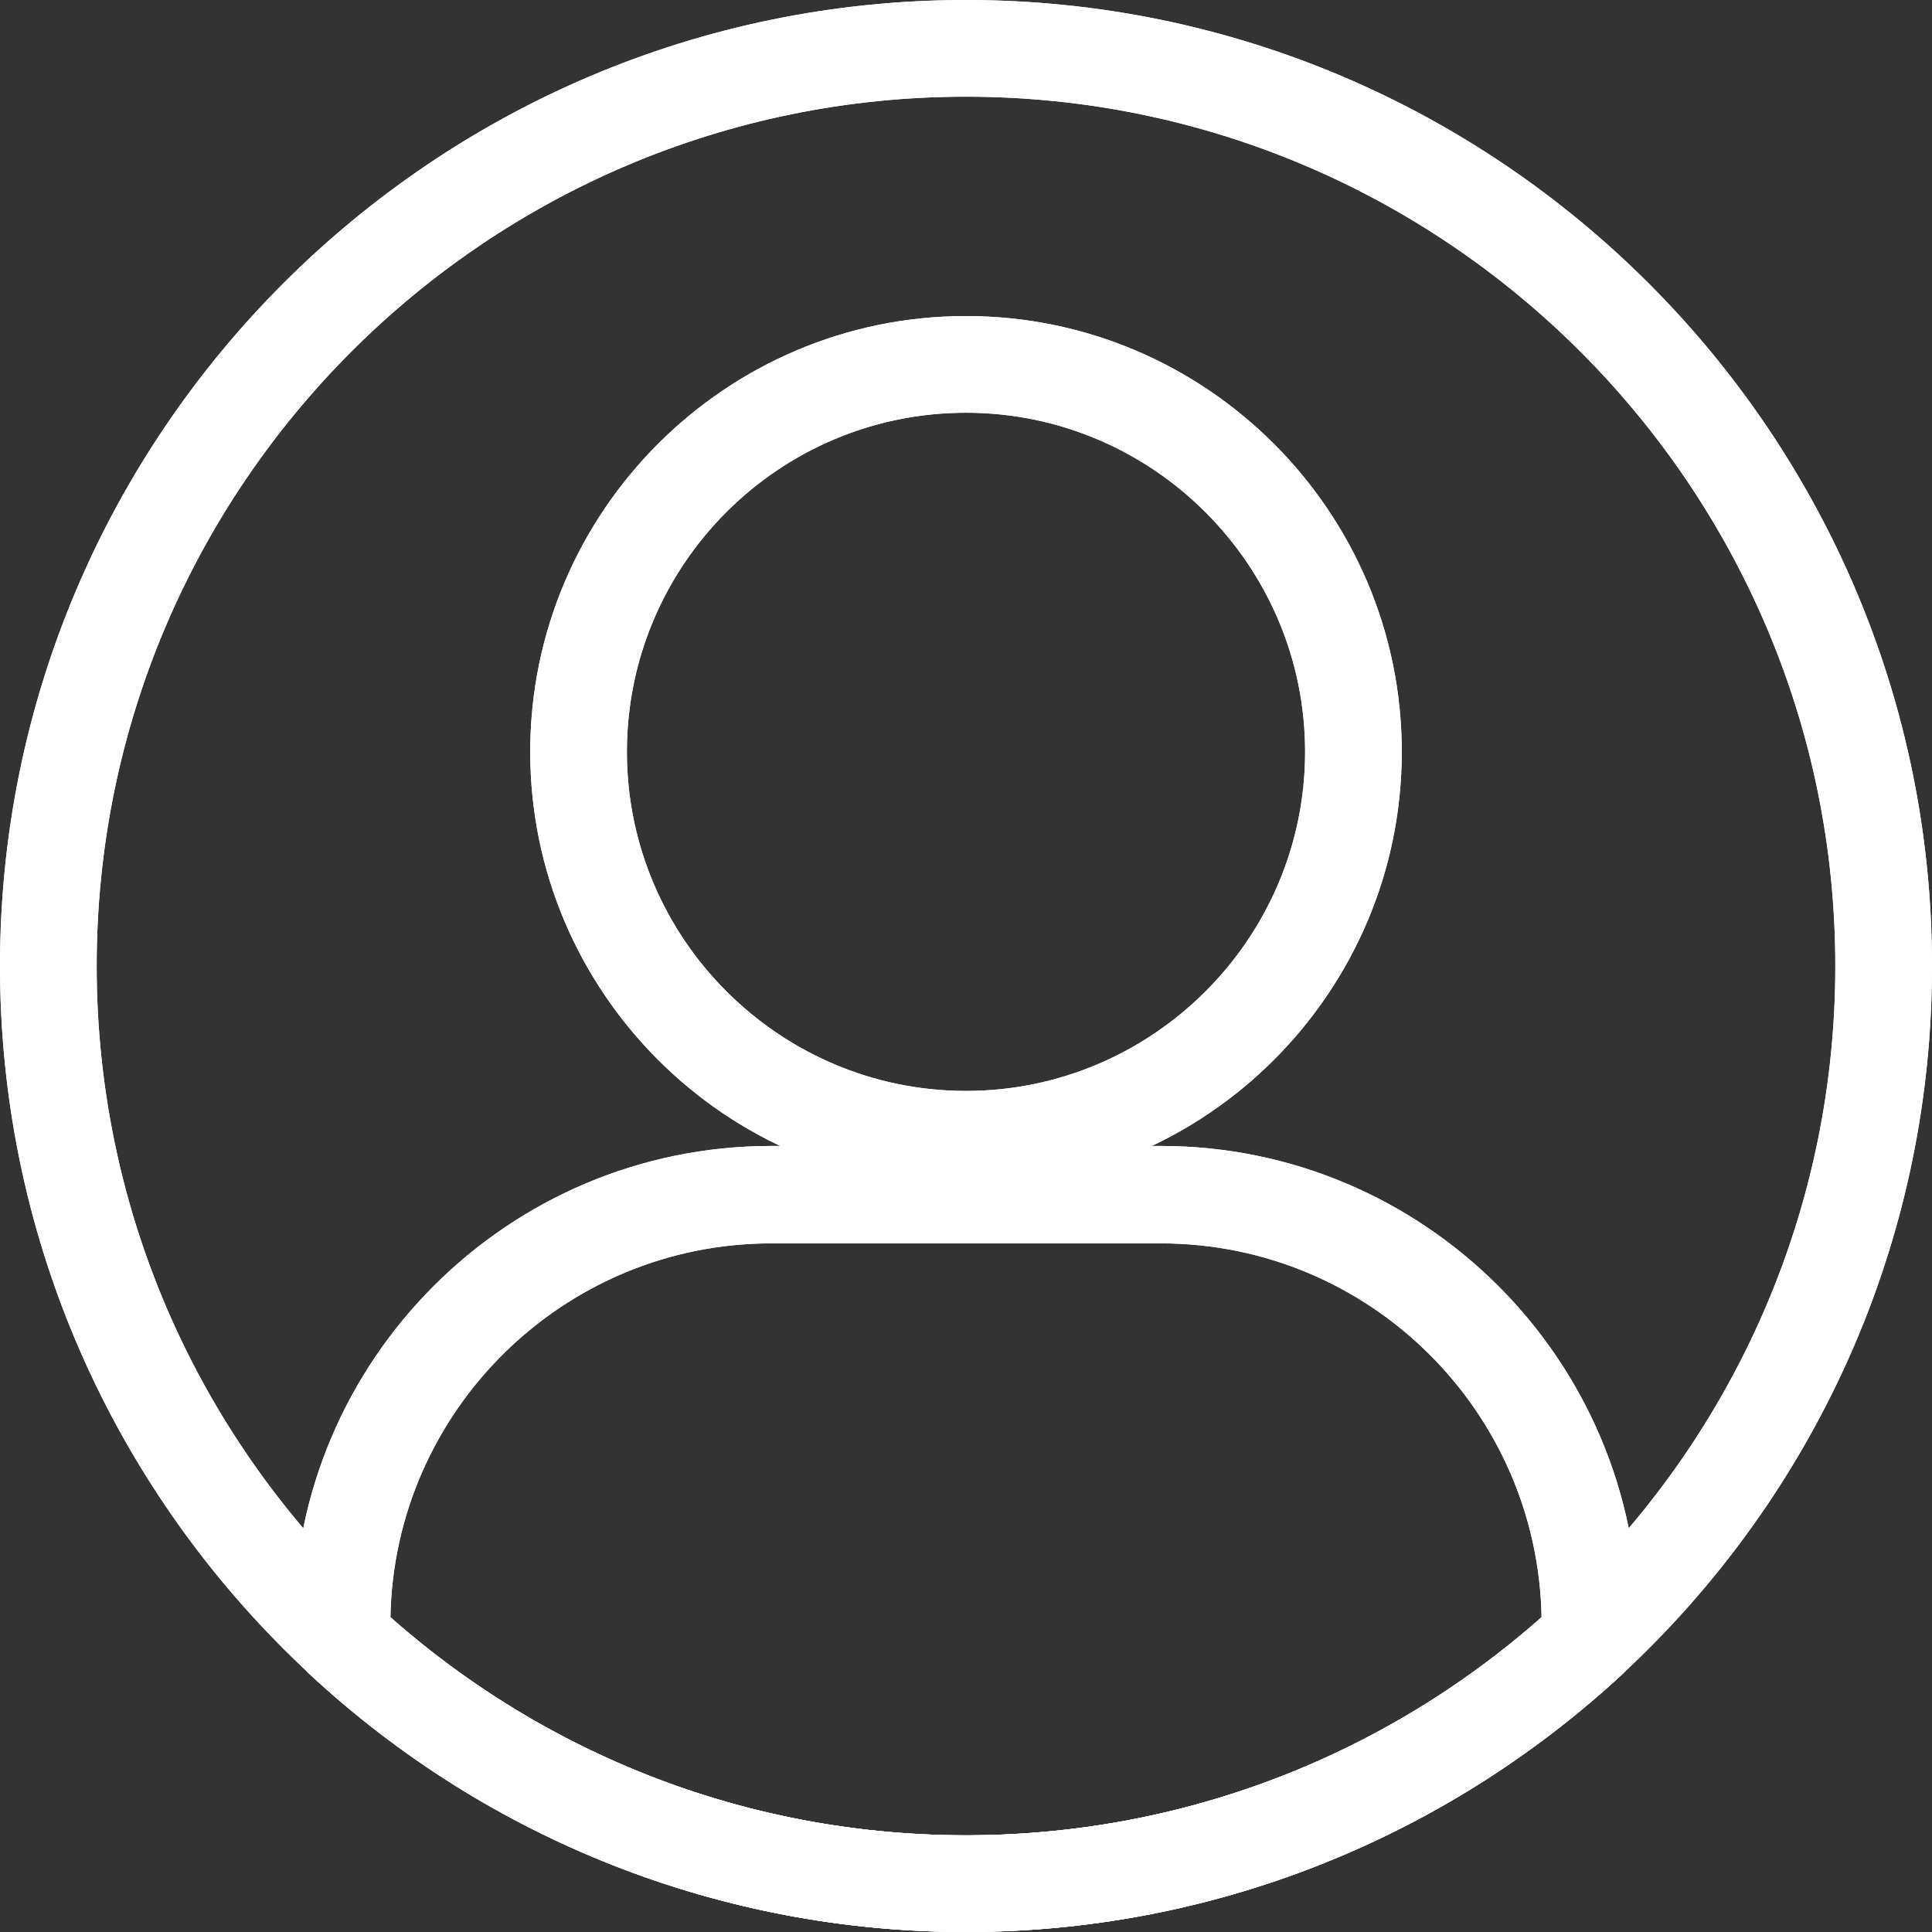
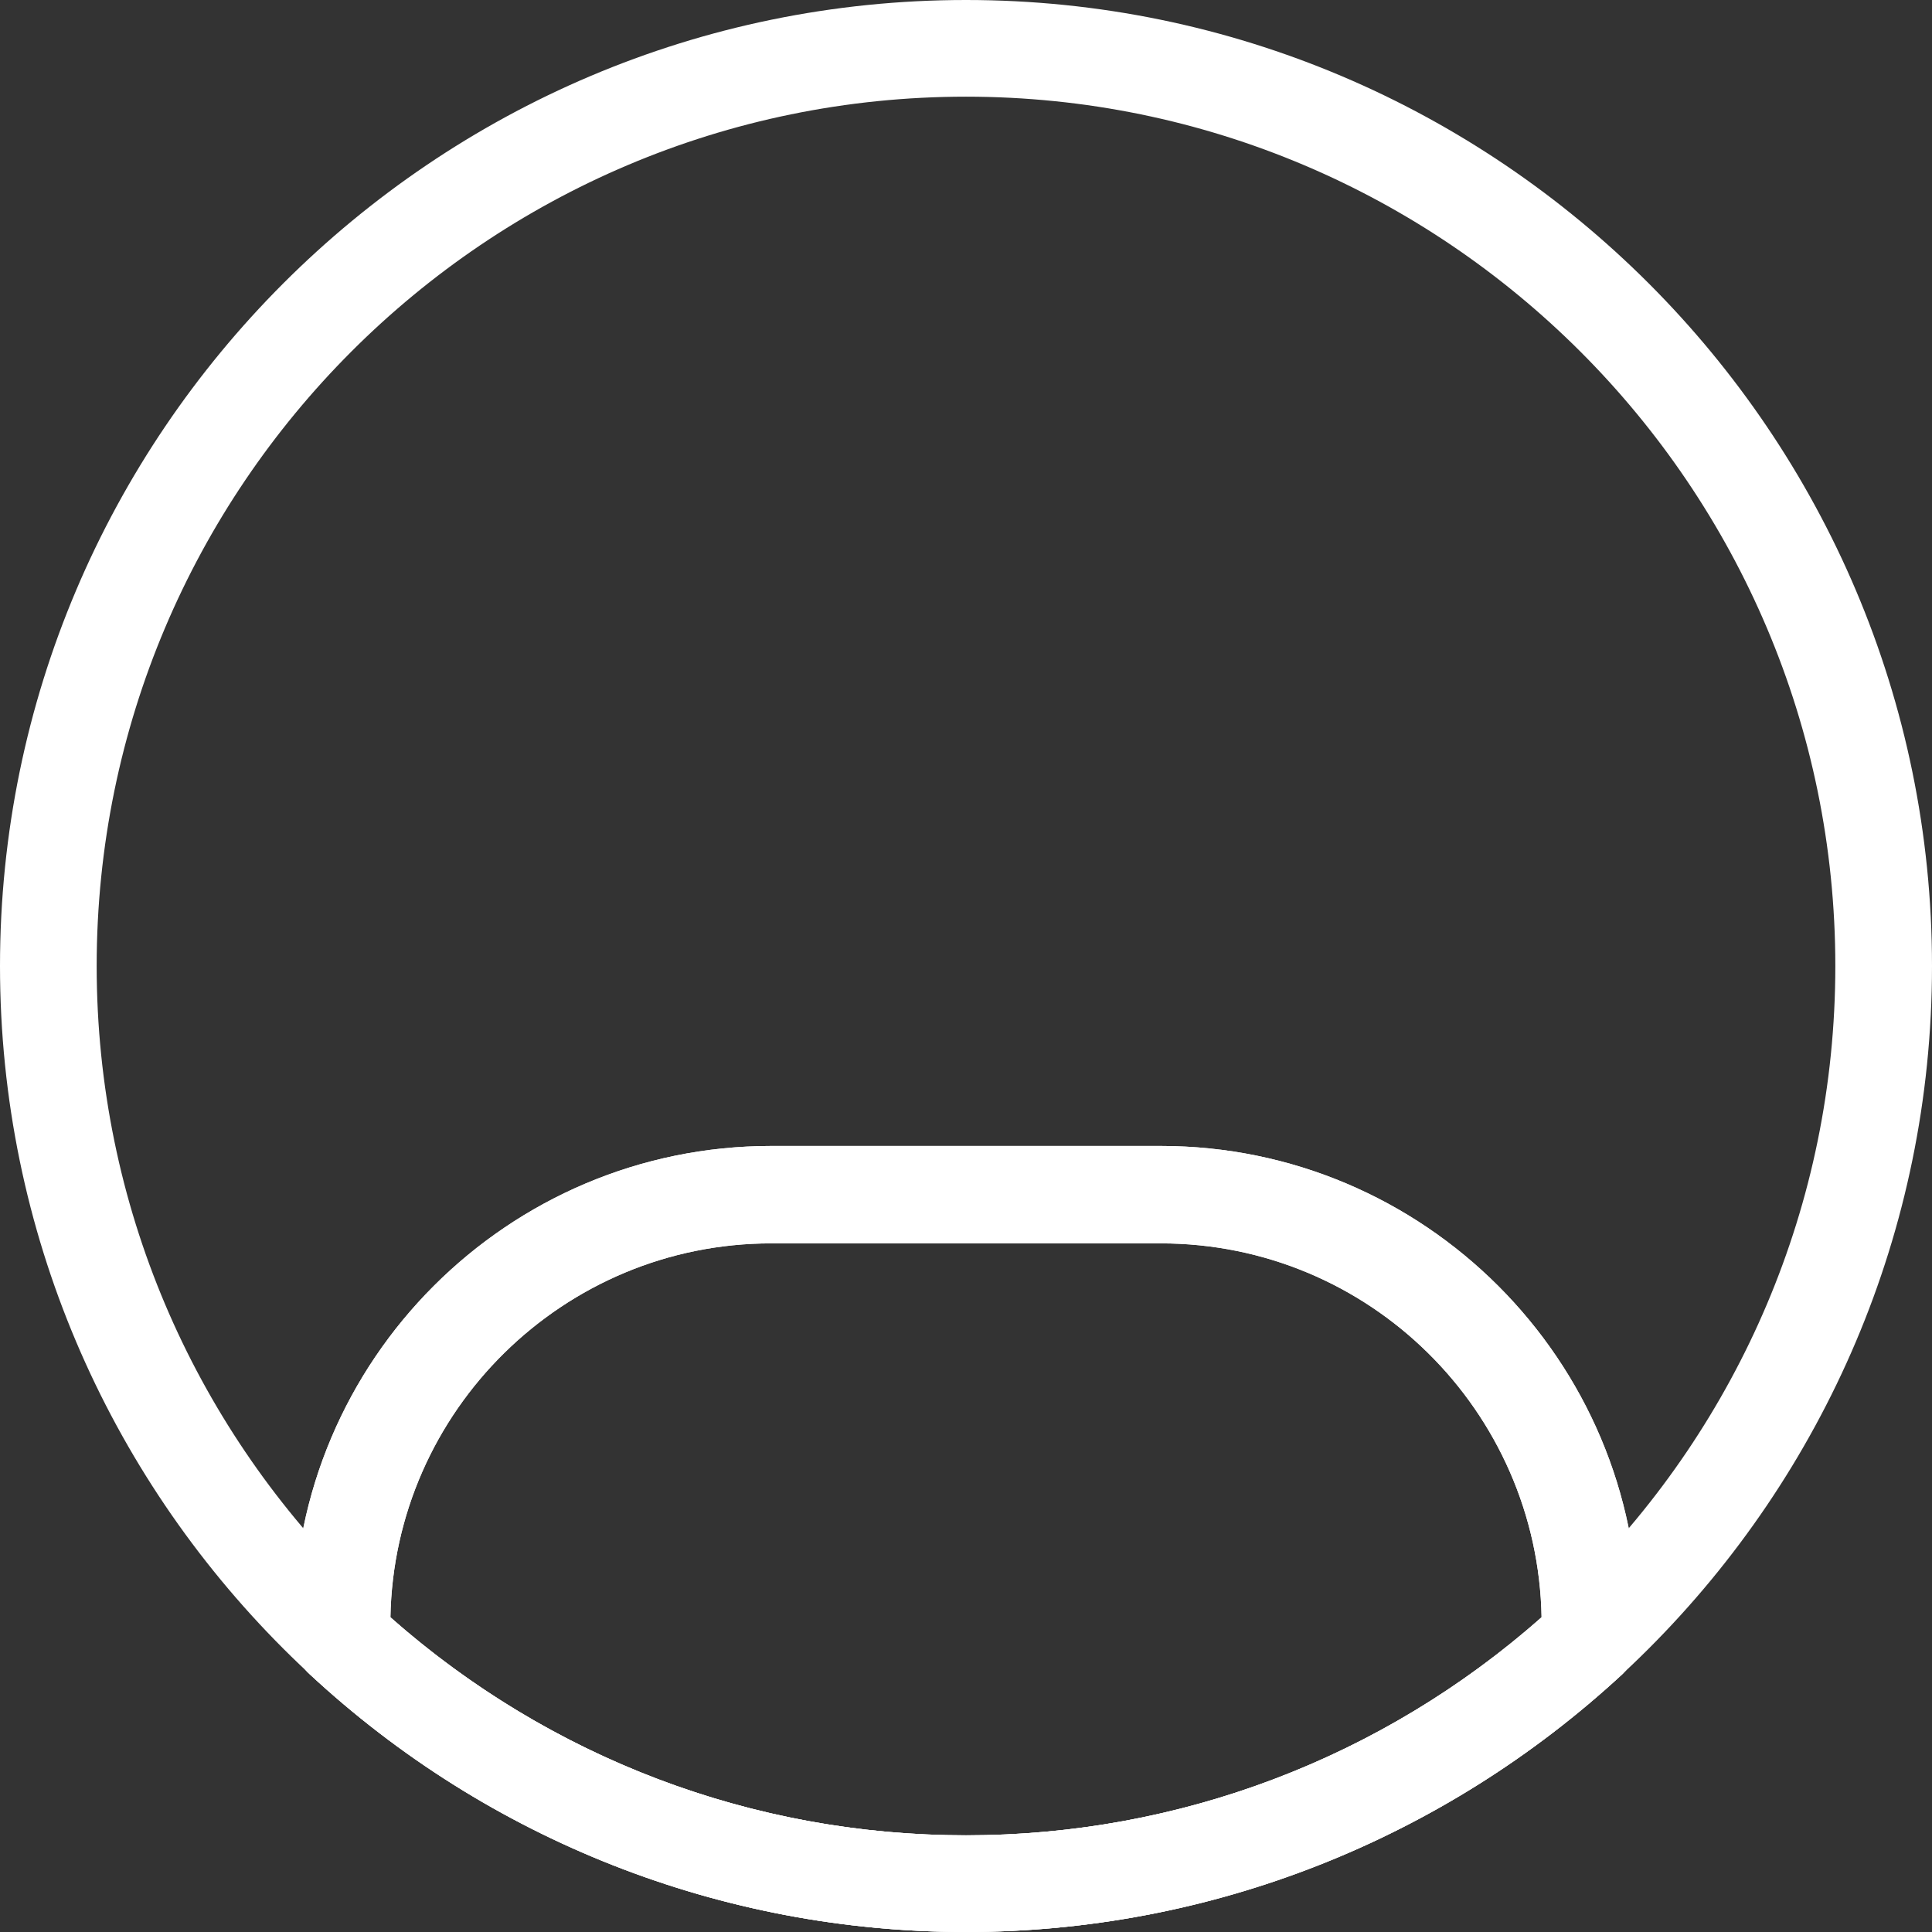
<svg xmlns="http://www.w3.org/2000/svg" id="_レイヤー_2" data-name="レイヤー 2" viewBox="0 0 25.98 25.98">
  <rect x="0" y="0" width="25.98" height="25.98" fill="#333333" stroke="none" />
  <defs>
    <style>
      .cls-1 {
        fill: #fff;
      }
    </style>
  </defs>
  <g id="_デザイン" data-name="デザイン">
    <g>
      <g>
        <path class="cls-1" d="M12.99,25.98C5.83,25.98,0,20.15,0,12.99S5.83,0,12.99,0s12.99,5.83,12.99,12.99-5.83,12.99-12.99,12.99ZM12.99,1.3C6.54,1.3,1.3,6.54,1.3,12.99s5.24,11.69,11.69,11.69,11.69-5.24,11.69-11.69S19.43,1.3,12.99,1.3Z" />
        <path class="cls-1" d="M12.99,25.98c-3.28,0-6.42-1.23-8.83-3.47-.13-.12-.21-.3-.21-.48v-.2c0-3.54,2.88-6.42,6.42-6.42h5.24c3.54,0,6.42,2.88,6.42,6.42v.2c0,.18-.08,.35-.21,.48-2.41,2.23-5.55,3.47-8.83,3.47Zm-7.74-4.23c2.14,1.89,4.87,2.93,7.74,2.93s5.6-1.04,7.74-2.93c-.05-2.78-2.32-5.03-5.12-5.03h-5.24c-2.79,0-5.07,2.25-5.12,5.03Z" />
-         <path class="cls-1" d="M12.99,15.97c-3.23,0-5.86-2.63-5.86-5.86s2.63-5.86,5.86-5.86,5.86,2.63,5.86,5.86-2.63,5.86-5.86,5.86Zm0-10.42c-2.52,0-4.56,2.05-4.56,4.56s2.05,4.56,4.56,4.56,4.56-2.05,4.56-4.56-2.05-4.56-4.56-4.56Z" />
      </g>
      <g>
-         <path class="cls-1" d="M12.99,25.98C5.83,25.98,0,20.15,0,12.99S5.83,0,12.99,0s12.99,5.83,12.99,12.99-5.83,12.99-12.99,12.99ZM12.99,1.3C6.54,1.3,1.3,6.54,1.3,12.99s5.24,11.69,11.69,11.69,11.69-5.24,11.69-11.69S19.43,1.3,12.99,1.3Z" />
        <path class="cls-1" d="M12.99,25.98c-3.28,0-6.42-1.23-8.83-3.47-.13-.12-.21-.3-.21-.48v-.2c0-3.54,2.88-6.42,6.42-6.42h5.24c3.54,0,6.42,2.88,6.42,6.42v.2c0,.18-.08,.35-.21,.48-2.41,2.23-5.55,3.47-8.83,3.47Zm-7.74-4.23c2.14,1.89,4.87,2.93,7.74,2.93s5.6-1.04,7.74-2.93c-.05-2.78-2.32-5.03-5.12-5.03h-5.24c-2.79,0-5.07,2.25-5.12,5.03Z" />
-         <path class="cls-1" d="M12.99,15.97c-3.23,0-5.86-2.63-5.86-5.86s2.63-5.86,5.86-5.86,5.86,2.63,5.86,5.86-2.63,5.86-5.86,5.86Zm0-10.42c-2.52,0-4.56,2.05-4.56,4.56s2.05,4.56,4.56,4.56,4.56-2.05,4.56-4.56-2.05-4.56-4.56-4.56Z" />
      </g>
    </g>
  </g>
</svg>